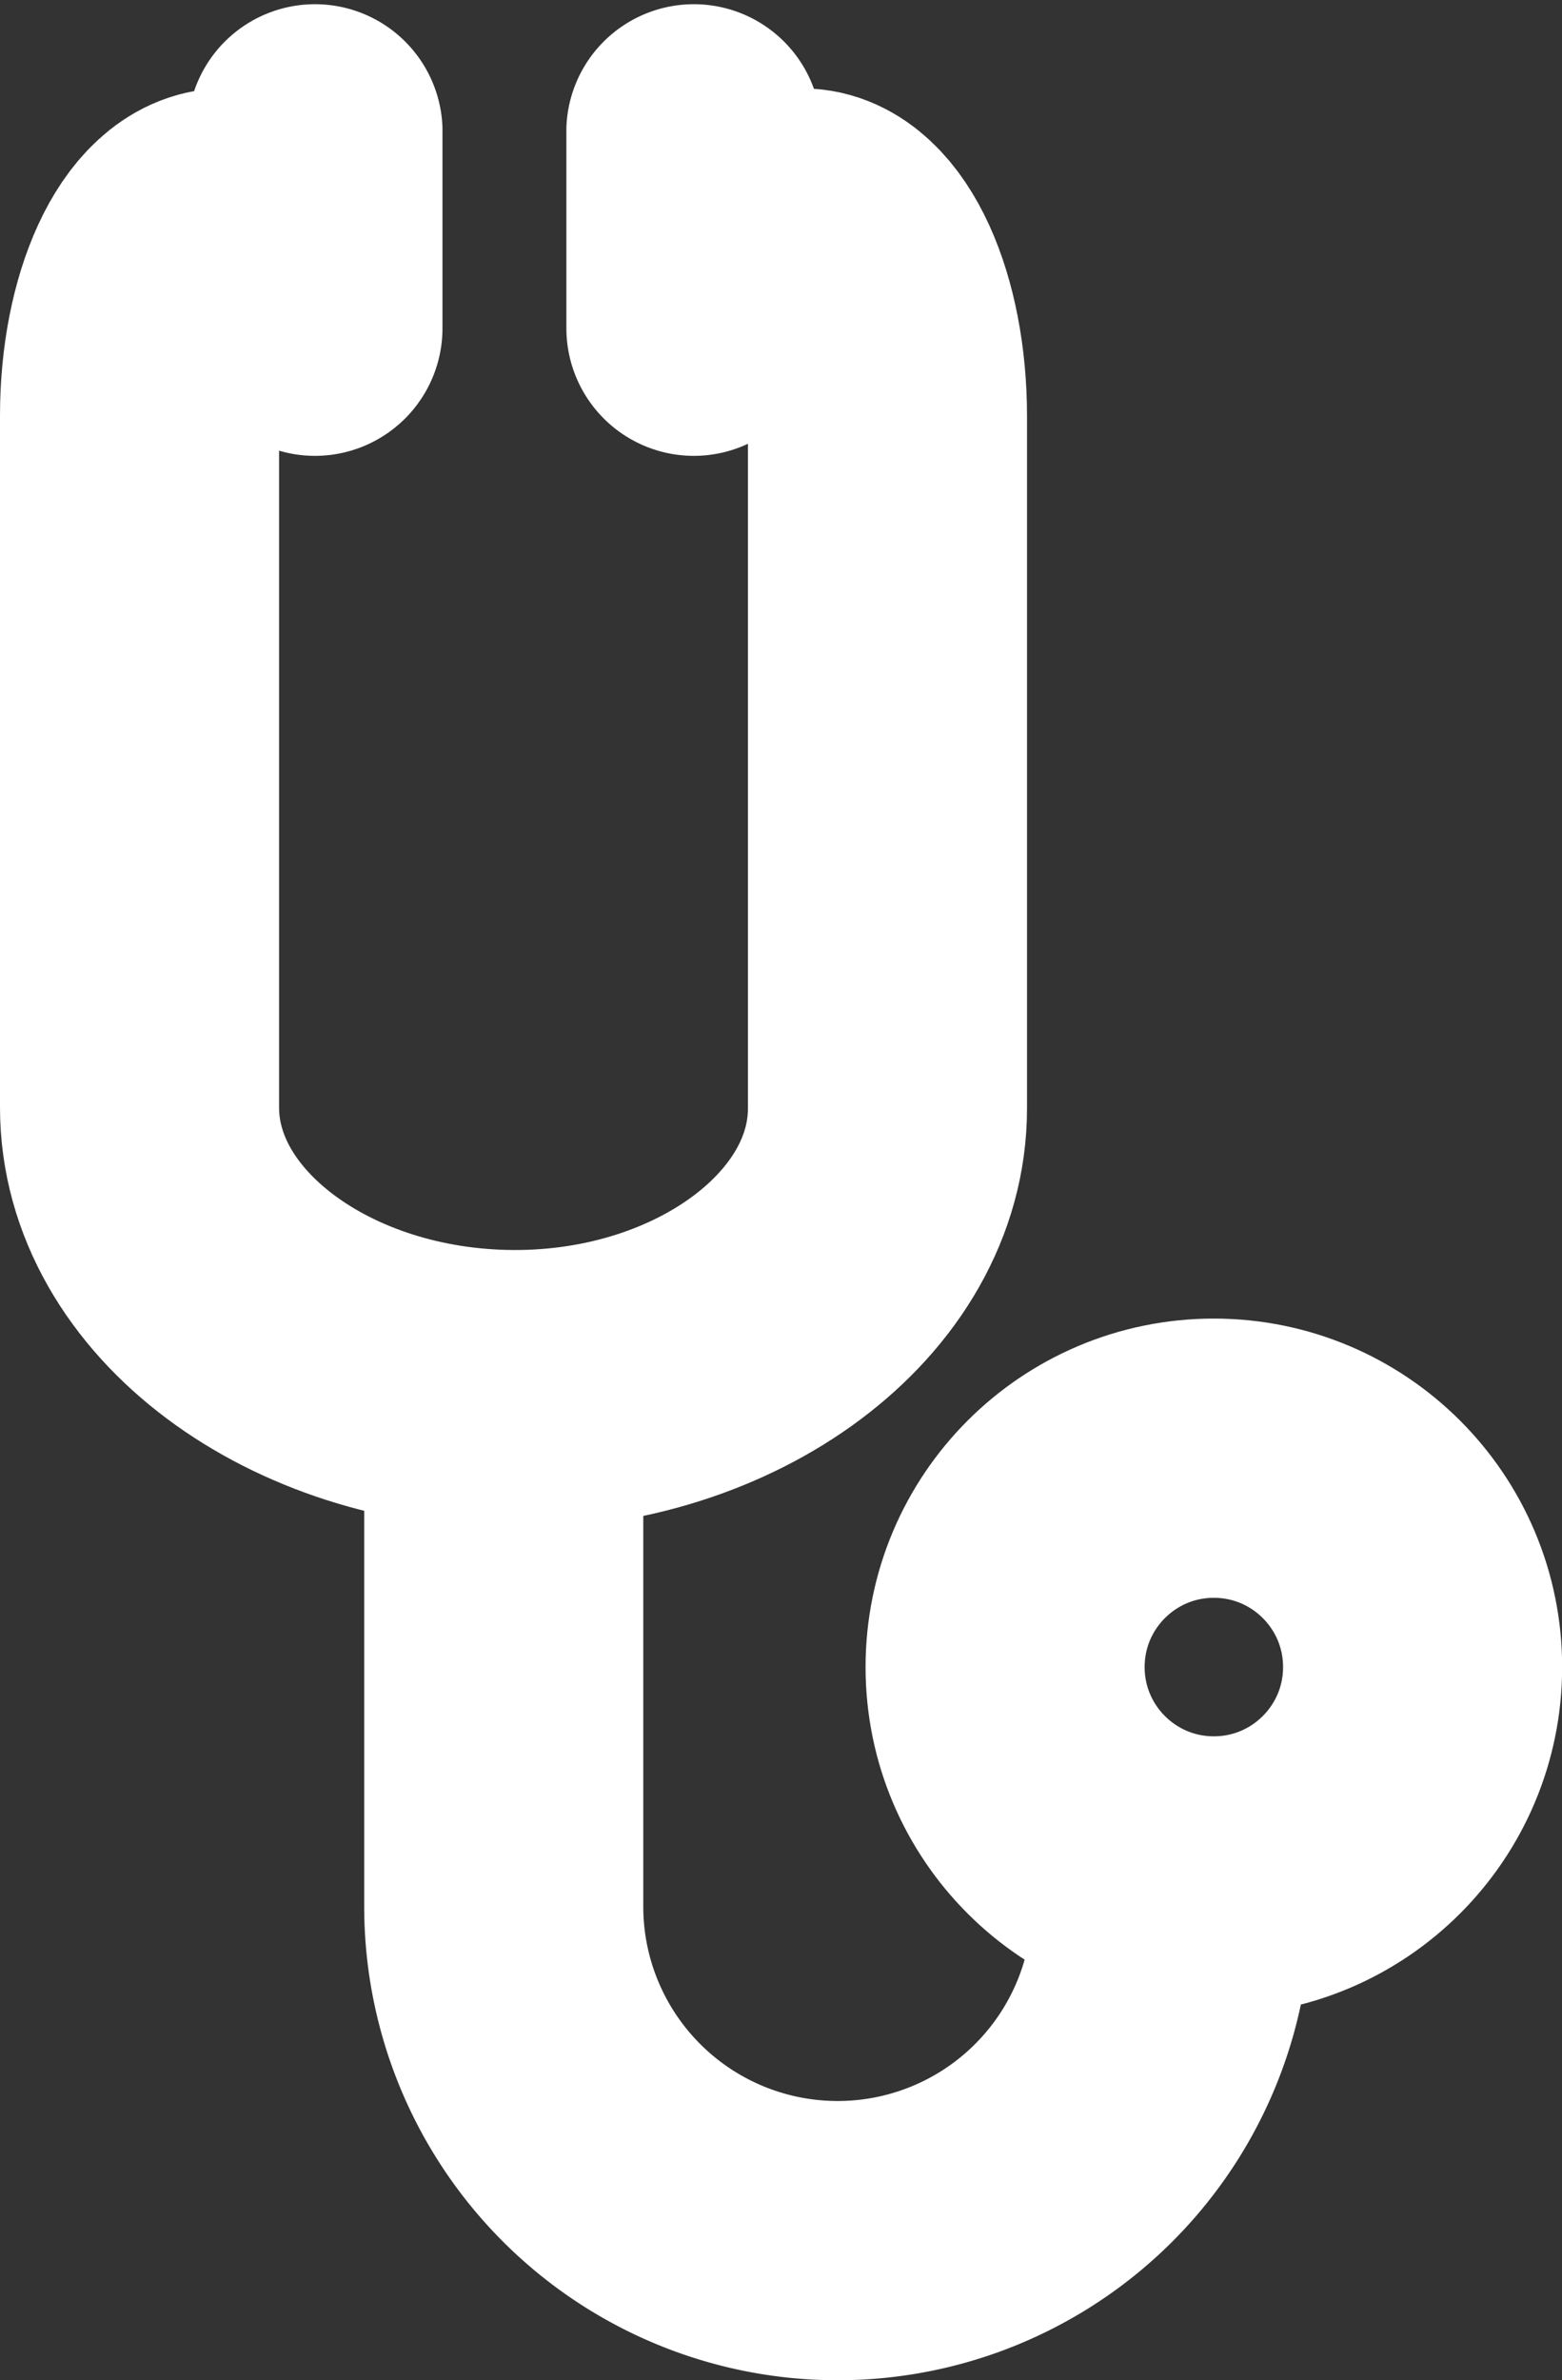
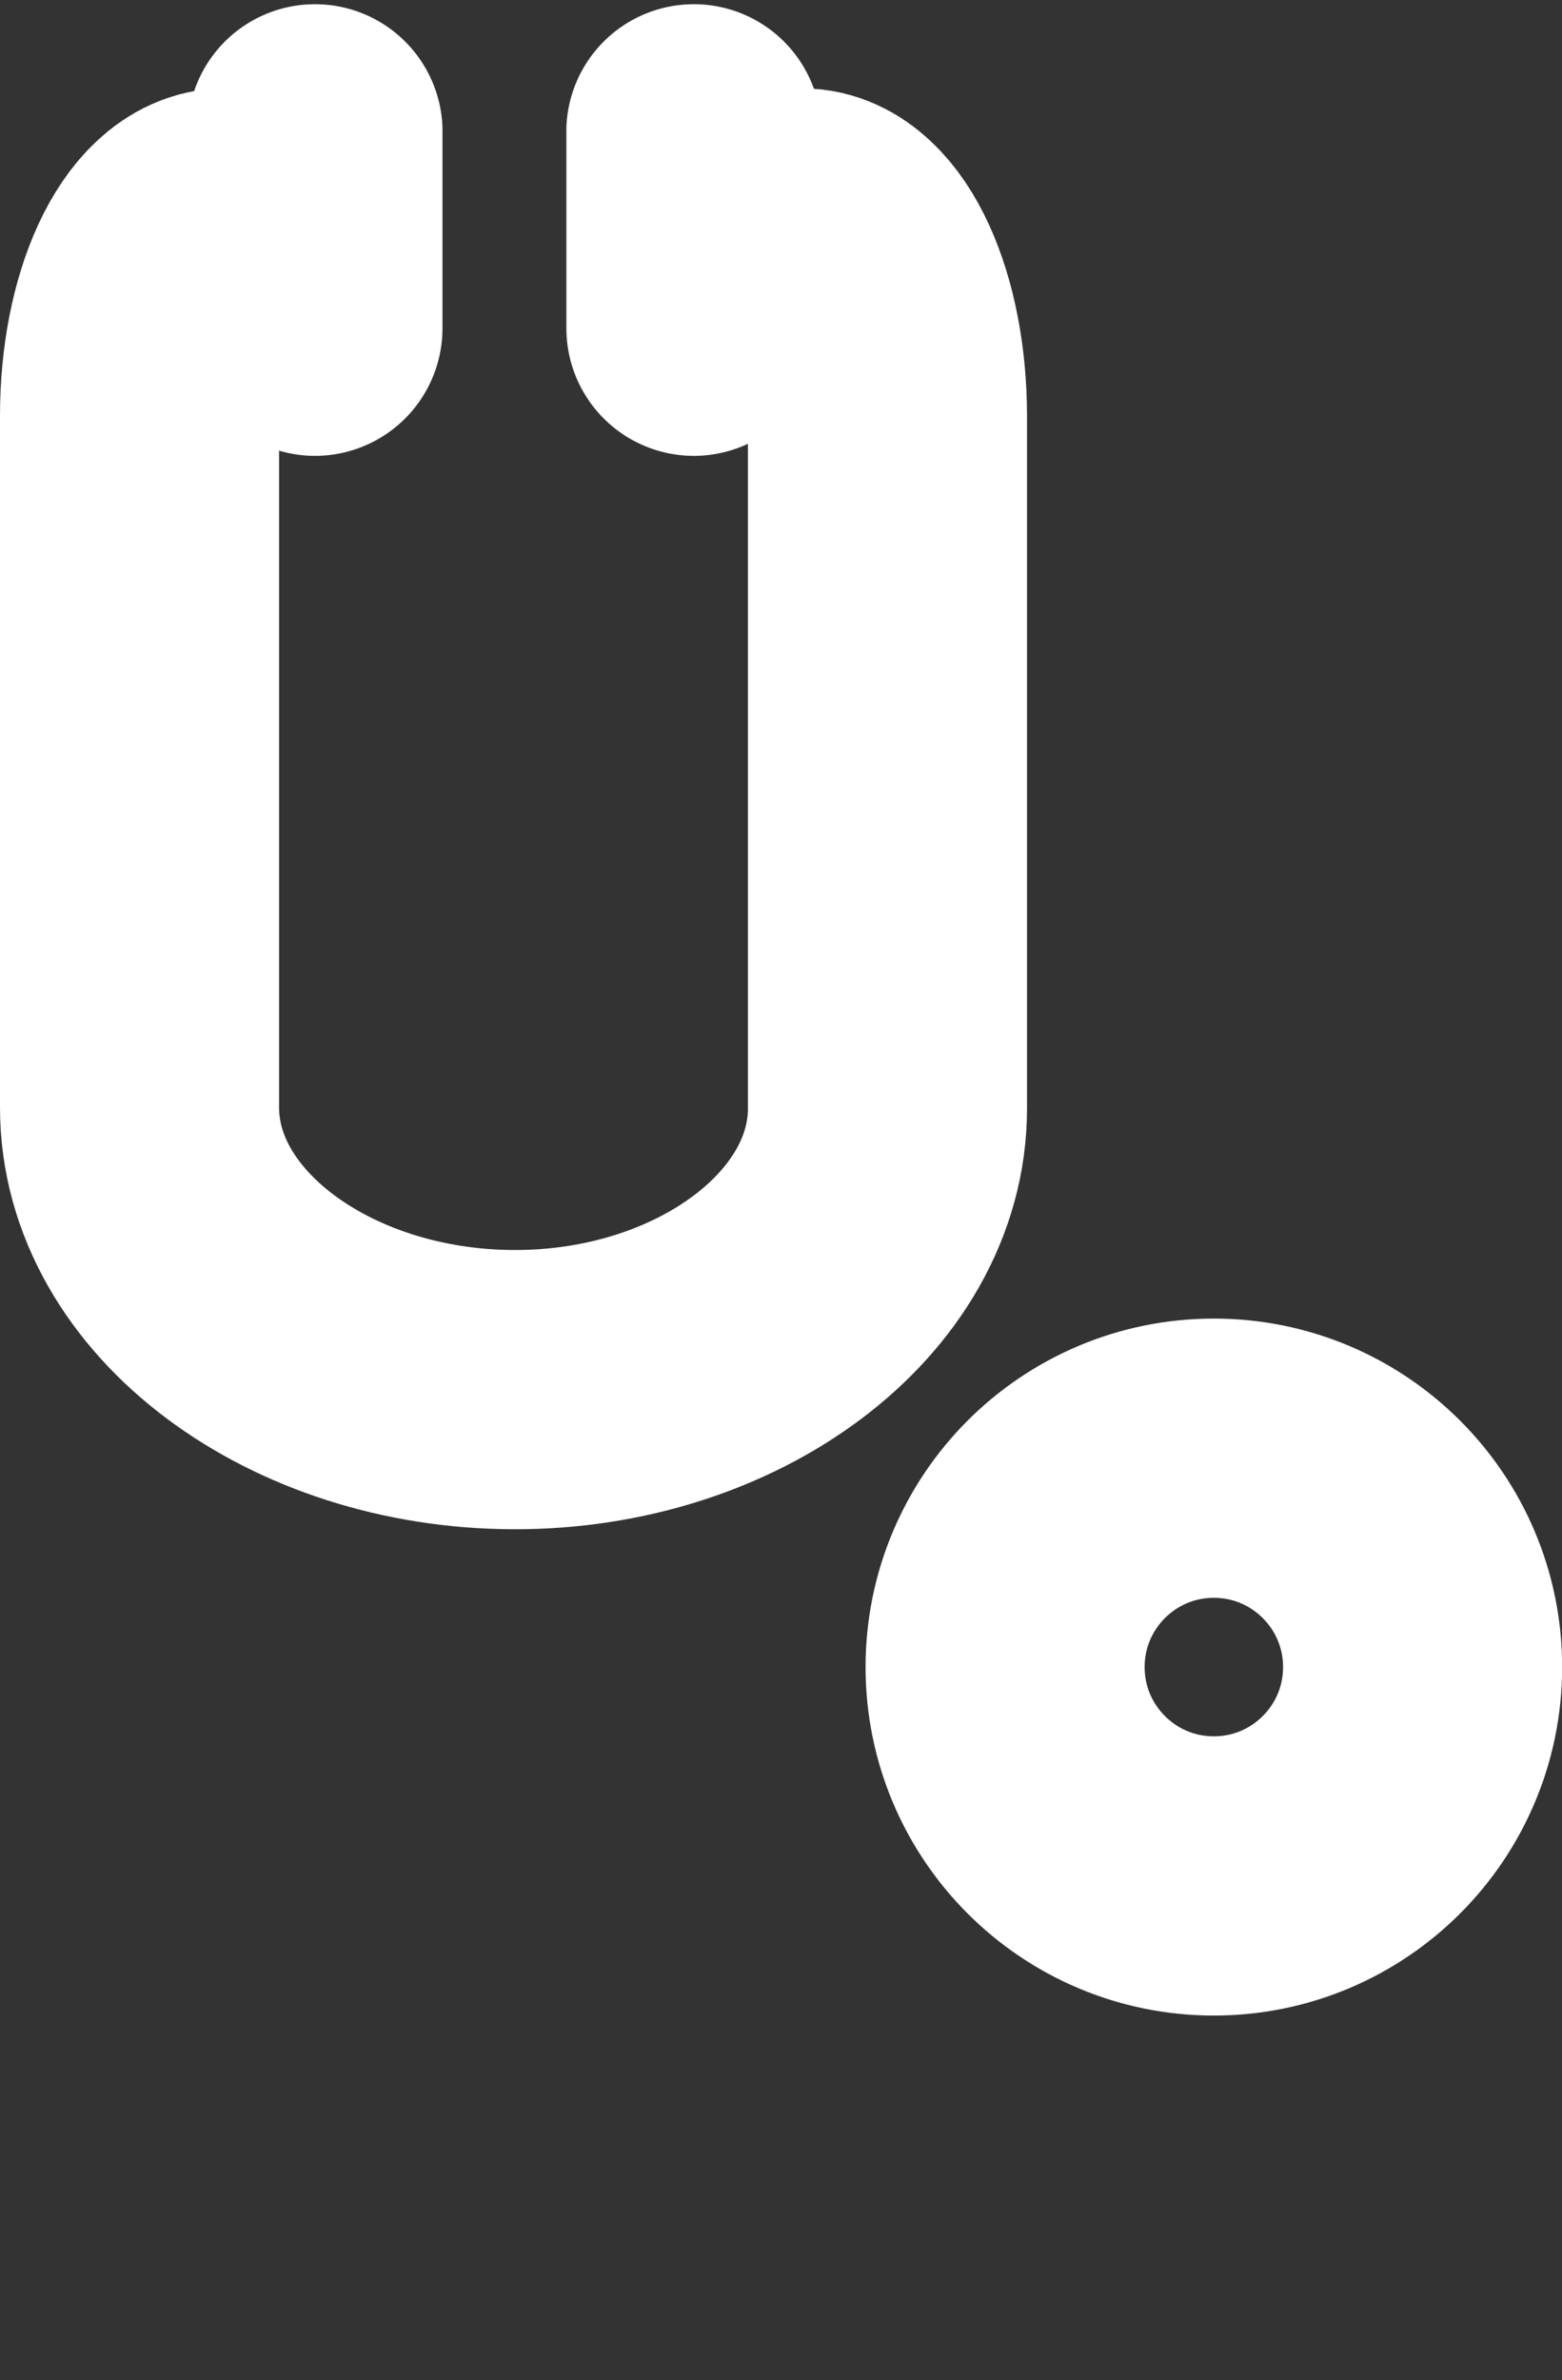
<svg xmlns="http://www.w3.org/2000/svg" width="11.194" height="17.048" viewBox="0 0 11.194 17.048">
  <rect x="0" y="0" width="11.194" height="17.048" fill="#333333" stroke="none" />
  <g id="グループ_5435" data-name="グループ 5435" transform="translate(-92.228 -578.041)">
    <g id="グループ_5428" data-name="グループ 5428" transform="translate(93.228 578.405)">
-       <path id="パス_8496" data-name="パス 8496" d="M18,45.443a2.393,2.393,0,1,1-4.786,0v-3.29" transform="translate(-10.604 -32.152)" fill="none" stroke="#fff" stroke-linecap="round" stroke-miterlimit="10" stroke-width="2" />
      <circle id="楕円形_209" data-name="楕円形 209" cx="1.496" cy="1.496" r="1.496" transform="translate(6.203 10.08)" fill="none" stroke="#fff" stroke-linecap="round" stroke-miterlimit="10" stroke-width="2" />
      <path id="パス_8497" data-name="パス 8497" d="M4.487,3.265h0a.914.914,0,0,1-.914-.914V.914A.914.914,0,0,1,5.4.914V2.351a.914.914,0,0,1-.914.914" transform="translate(-3.229 -0.364)" fill="#fff" />
      <path id="パス_8498" data-name="パス 8498" d="M5.746,3.227c.338,0,.614.606.614,1.346V9.533c0,1.116-1.222,2.019-2.68,2.014S1,10.641,1,9.526V4.571c0-.739.279-1.345.62-1.345" transform="translate(-1 -1.958)" fill="none" stroke="#fff" stroke-linecap="round" stroke-miterlimit="10" stroke-width="2" />
      <path id="パス_8499" data-name="パス 8499" d="M4.487,3.265h0a.914.914,0,0,1-.914-.914V.914A.914.914,0,0,1,5.4.914V2.351a.914.914,0,0,1-.914.914" transform="translate(-0.514 -0.364)" fill="#fff" />
    </g>
  </g>
</svg>